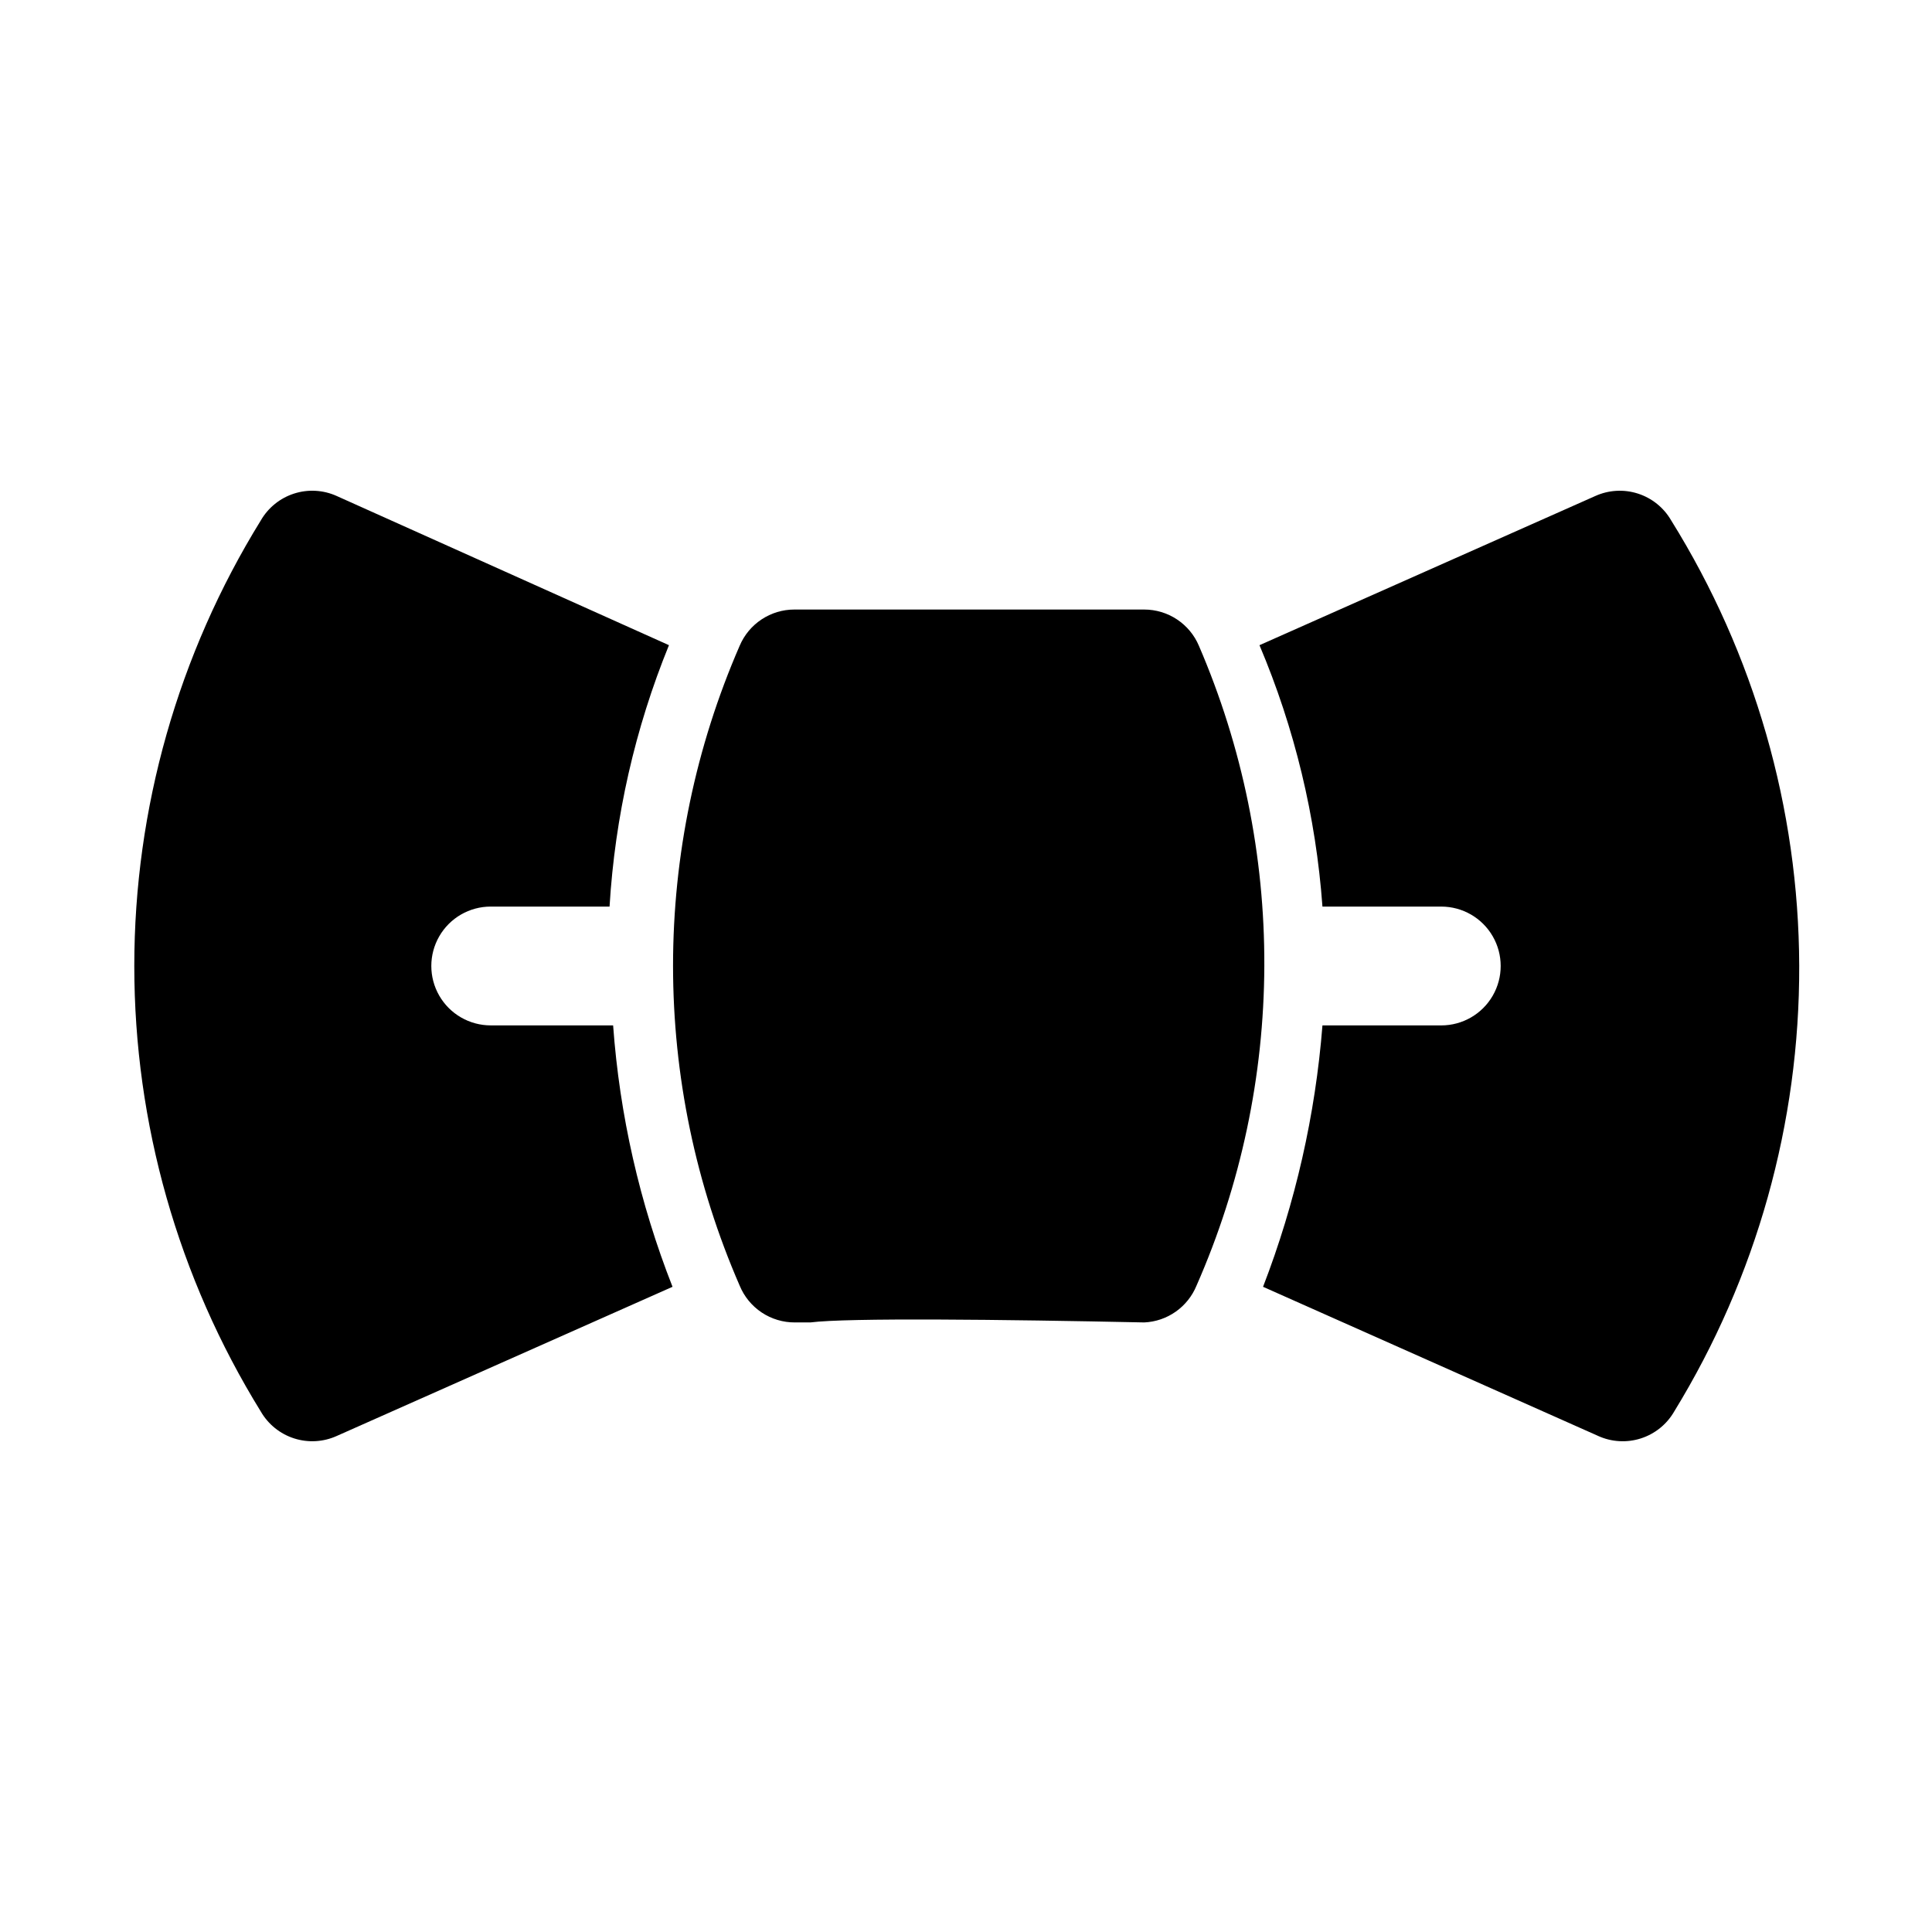
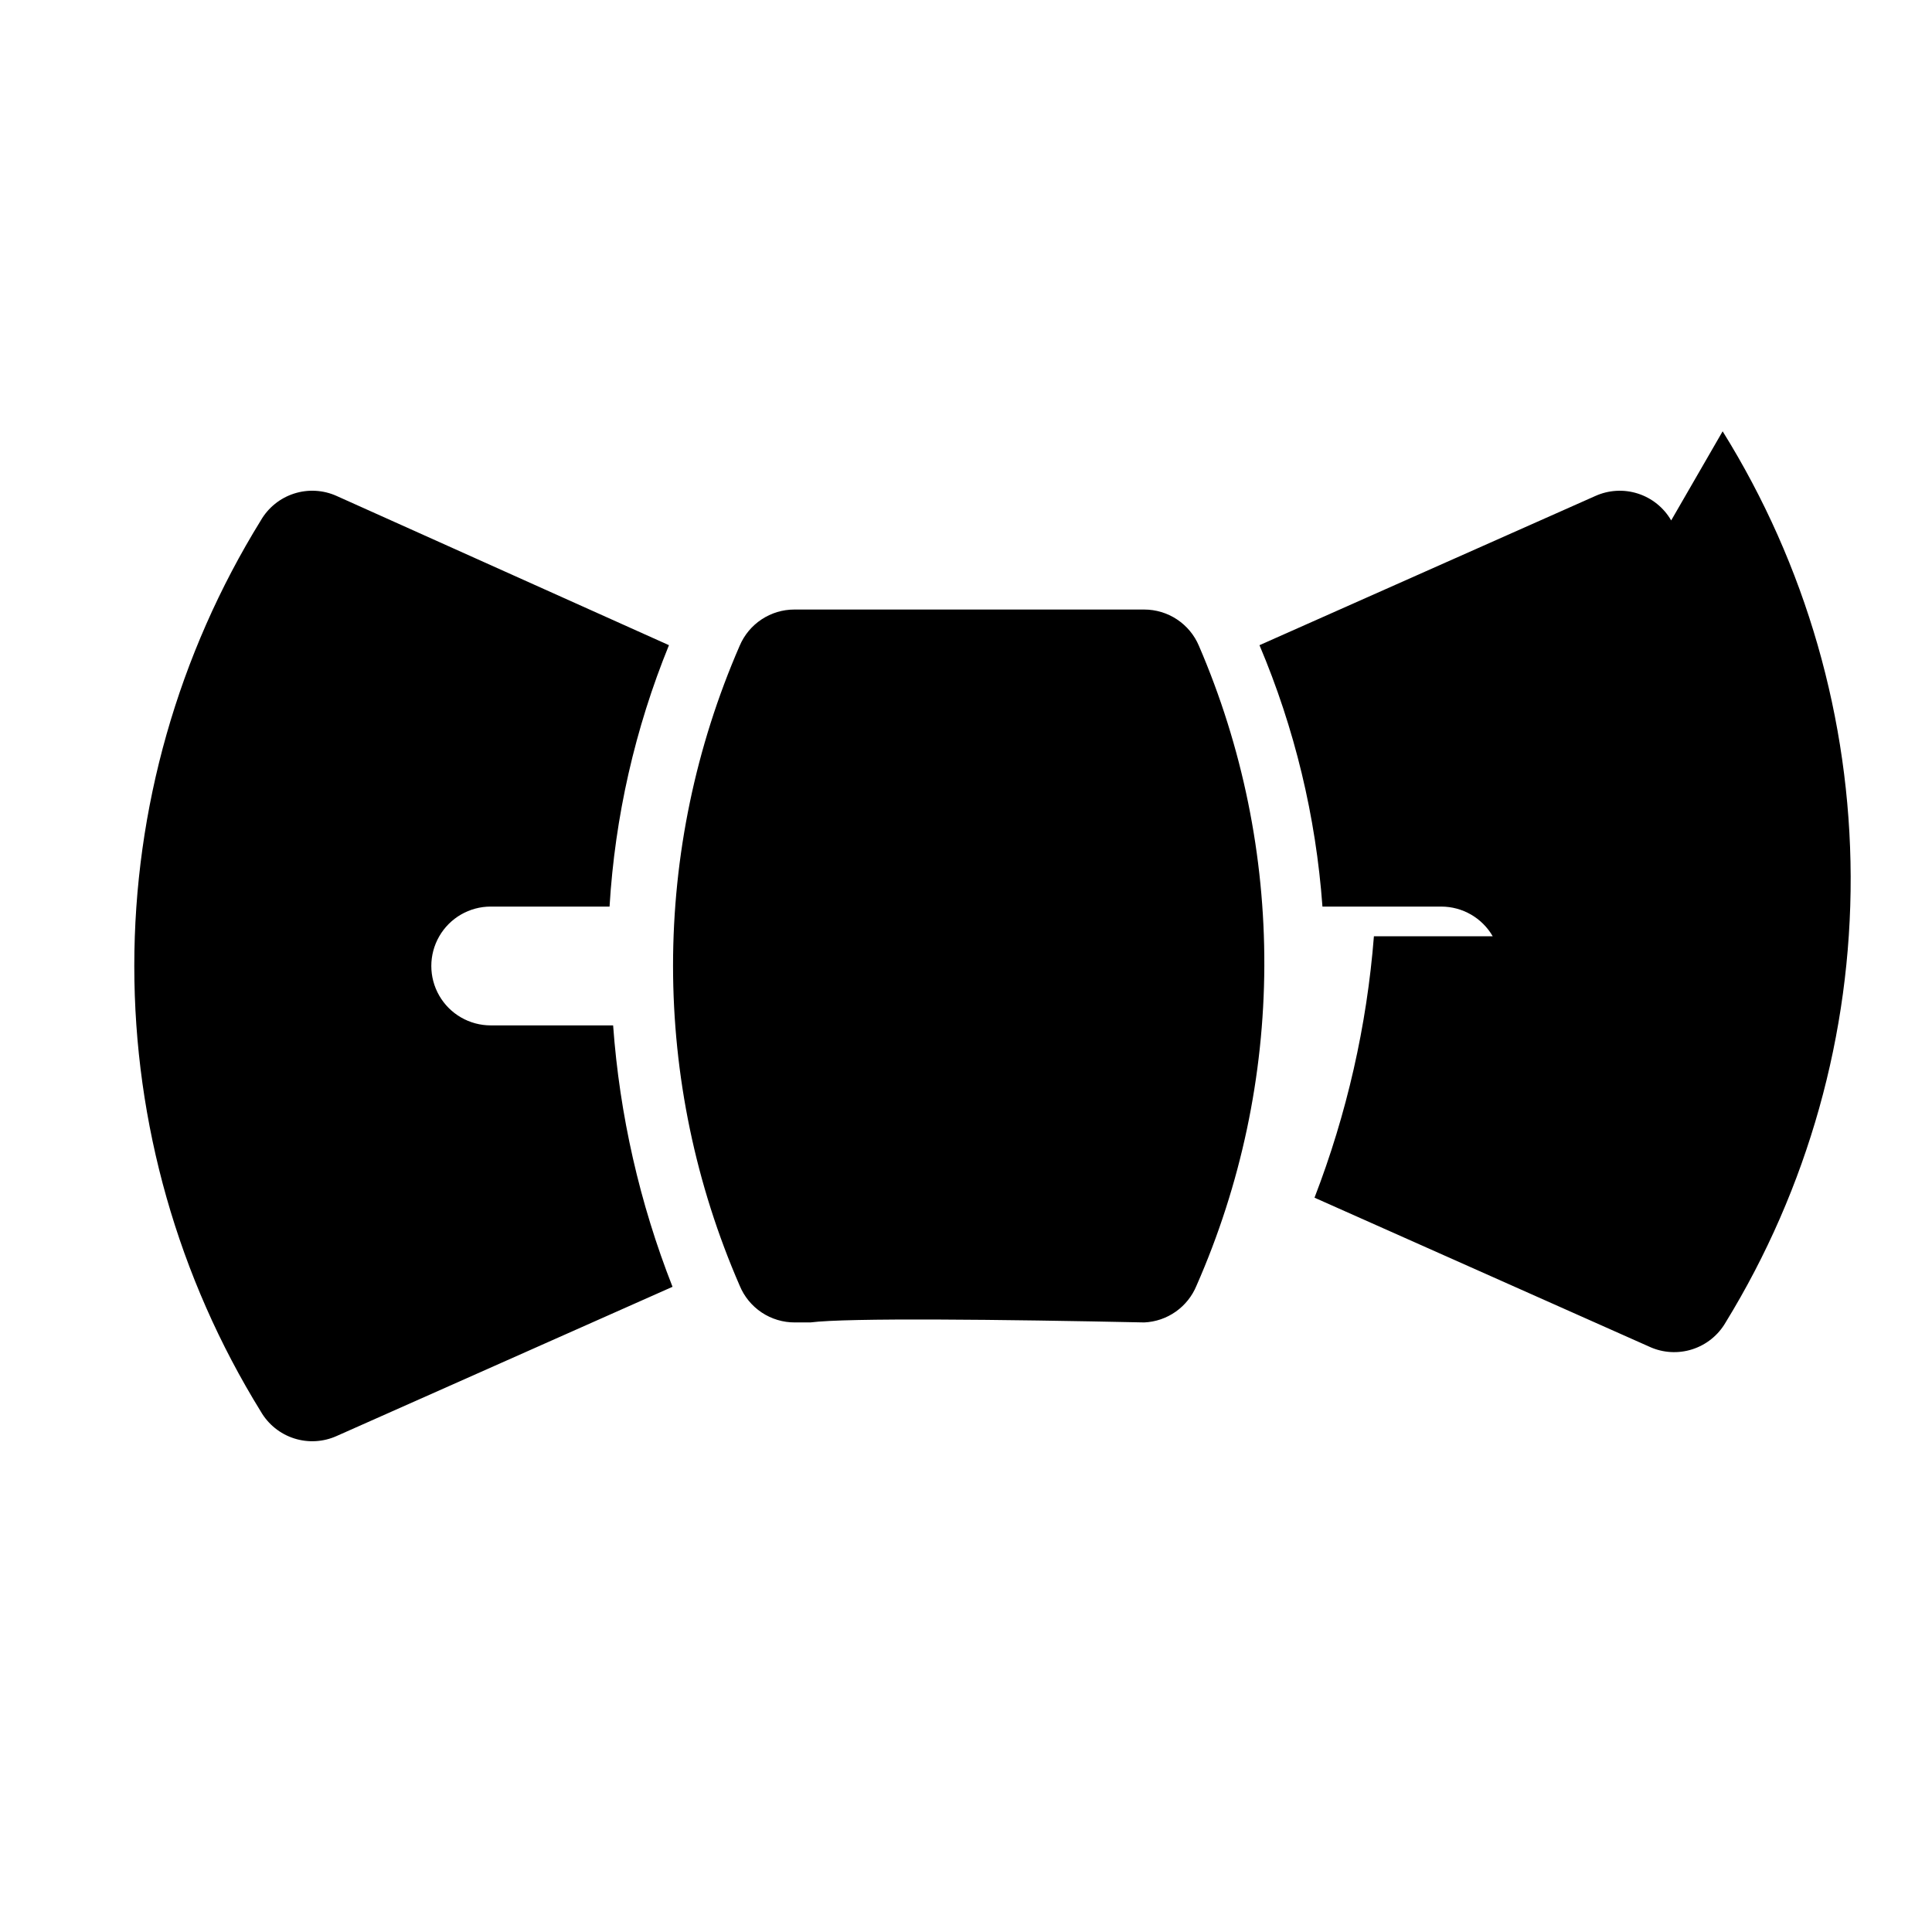
<svg xmlns="http://www.w3.org/2000/svg" fill="#000000" width="800px" height="800px" version="1.1" viewBox="144 144 512 512">
-   <path d="m461.09 484.7c-1.137 2.777-3.047 5.172-5.504 6.902-2.453 1.73-5.352 2.723-8.352 2.856-37.473-0.789-78.719-1.258-88.48 0h-4.094c-3.137 0.016-6.203-0.902-8.812-2.641-2.609-1.742-4.641-4.219-5.828-7.117-11.648-26.75-17.656-55.609-17.656-84.785 0-29.172 6.008-58.031 17.656-84.781 1.203-2.844 3.219-5.273 5.797-6.981 2.574-1.707 5.594-2.621 8.688-2.621h92.73c3.09 0 6.113 0.914 8.688 2.621s4.594 4.137 5.797 6.981c11.547 26.793 17.449 55.676 17.34 84.848-0.105 29.176-6.223 58.012-17.969 84.719zm-187.04-68.961c-5.625 0-10.824-3-13.637-7.871s-2.812-10.875 0-15.746 8.012-7.871 13.637-7.871h31.488c1.43-23.797 6.746-47.195 15.742-69.273l-88.008-39.516c-3.562-1.621-7.598-1.859-11.324-0.664-3.723 1.191-6.871 3.731-8.828 7.117-21.922 35.484-33.531 76.371-33.531 118.08 0 41.707 11.609 82.594 33.531 118.08 1.957 3.387 5.106 5.926 8.828 7.117 3.727 1.195 7.762 0.957 11.324-0.66l88.953-39.516v-0.004c-8.711-22.164-14.02-45.52-15.742-69.273zm312.83-133.82c-1.957-3.387-5.102-5.926-8.828-7.117-3.727-1.195-7.762-0.957-11.324 0.664l-88.953 39.516c9.32 22.02 14.961 45.426 16.688 69.273h31.488c5.625 0 10.824 3 13.637 7.871s2.812 10.875 0 15.746-8.012 7.871-13.637 7.871h-31.488c-1.871 23.73-7.176 47.066-15.742 69.273l88.797 39.516v0.004c3.559 1.617 7.598 1.855 11.32 0.66 3.727-1.191 6.875-3.731 8.832-7.117 21.805-35.555 33.277-76.48 33.141-118.19-0.141-41.711-11.887-82.559-33.93-117.97z" />
+   <path d="m461.09 484.7c-1.137 2.777-3.047 5.172-5.504 6.902-2.453 1.73-5.352 2.723-8.352 2.856-37.473-0.789-78.719-1.258-88.48 0h-4.094c-3.137 0.016-6.203-0.902-8.812-2.641-2.609-1.742-4.641-4.219-5.828-7.117-11.648-26.75-17.656-55.609-17.656-84.785 0-29.172 6.008-58.031 17.656-84.781 1.203-2.844 3.219-5.273 5.797-6.981 2.574-1.707 5.594-2.621 8.688-2.621h92.73c3.09 0 6.113 0.914 8.688 2.621s4.594 4.137 5.797 6.981c11.547 26.793 17.449 55.676 17.34 84.848-0.105 29.176-6.223 58.012-17.969 84.719zm-187.04-68.961c-5.625 0-10.824-3-13.637-7.871s-2.812-10.875 0-15.746 8.012-7.871 13.637-7.871h31.488c1.43-23.797 6.746-47.195 15.742-69.273l-88.008-39.516c-3.562-1.621-7.598-1.859-11.324-0.664-3.723 1.191-6.871 3.731-8.828 7.117-21.922 35.484-33.531 76.371-33.531 118.08 0 41.707 11.609 82.594 33.531 118.08 1.957 3.387 5.106 5.926 8.828 7.117 3.727 1.195 7.762 0.957 11.324-0.66l88.953-39.516v-0.004c-8.711-22.164-14.02-45.52-15.742-69.273zm312.83-133.82c-1.957-3.387-5.102-5.926-8.828-7.117-3.727-1.195-7.762-0.957-11.324 0.664l-88.953 39.516c9.32 22.02 14.961 45.426 16.688 69.273h31.488c5.625 0 10.824 3 13.637 7.871h-31.488c-1.871 23.73-7.176 47.066-15.742 69.273l88.797 39.516v0.004c3.559 1.617 7.598 1.855 11.32 0.66 3.727-1.191 6.875-3.731 8.832-7.117 21.805-35.555 33.277-76.48 33.141-118.19-0.141-41.711-11.887-82.559-33.93-117.97z" />
</svg>